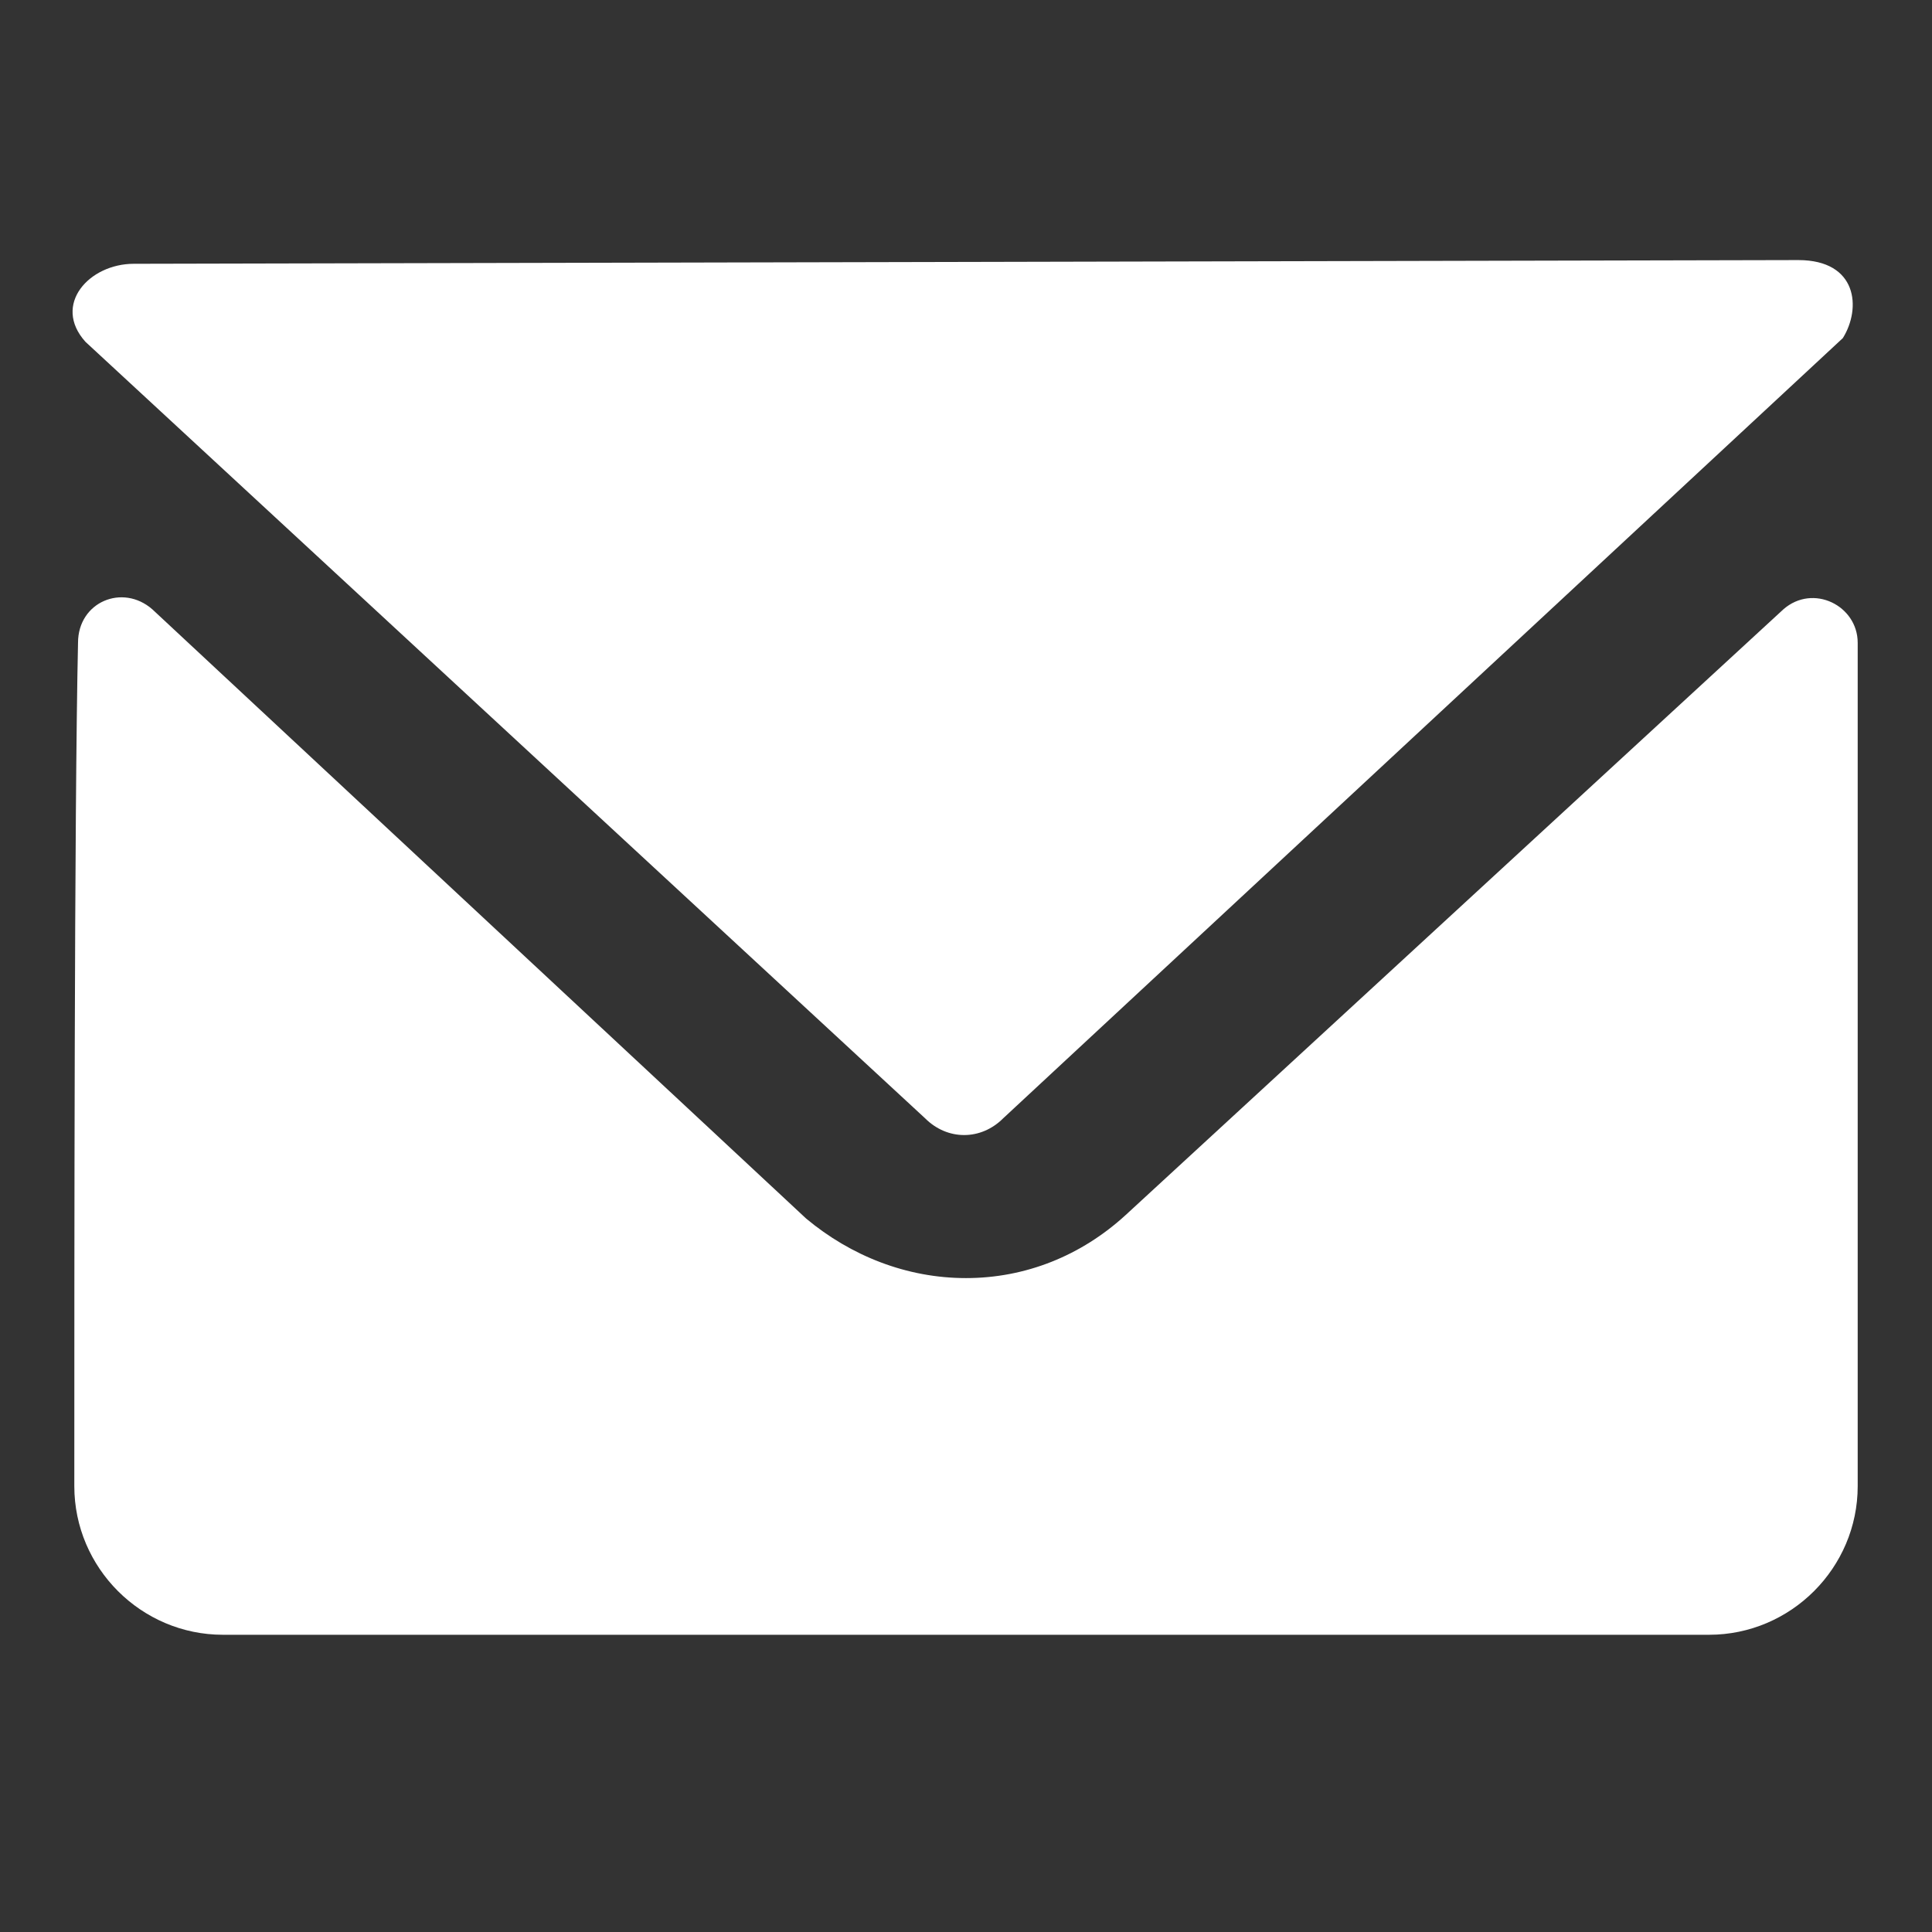
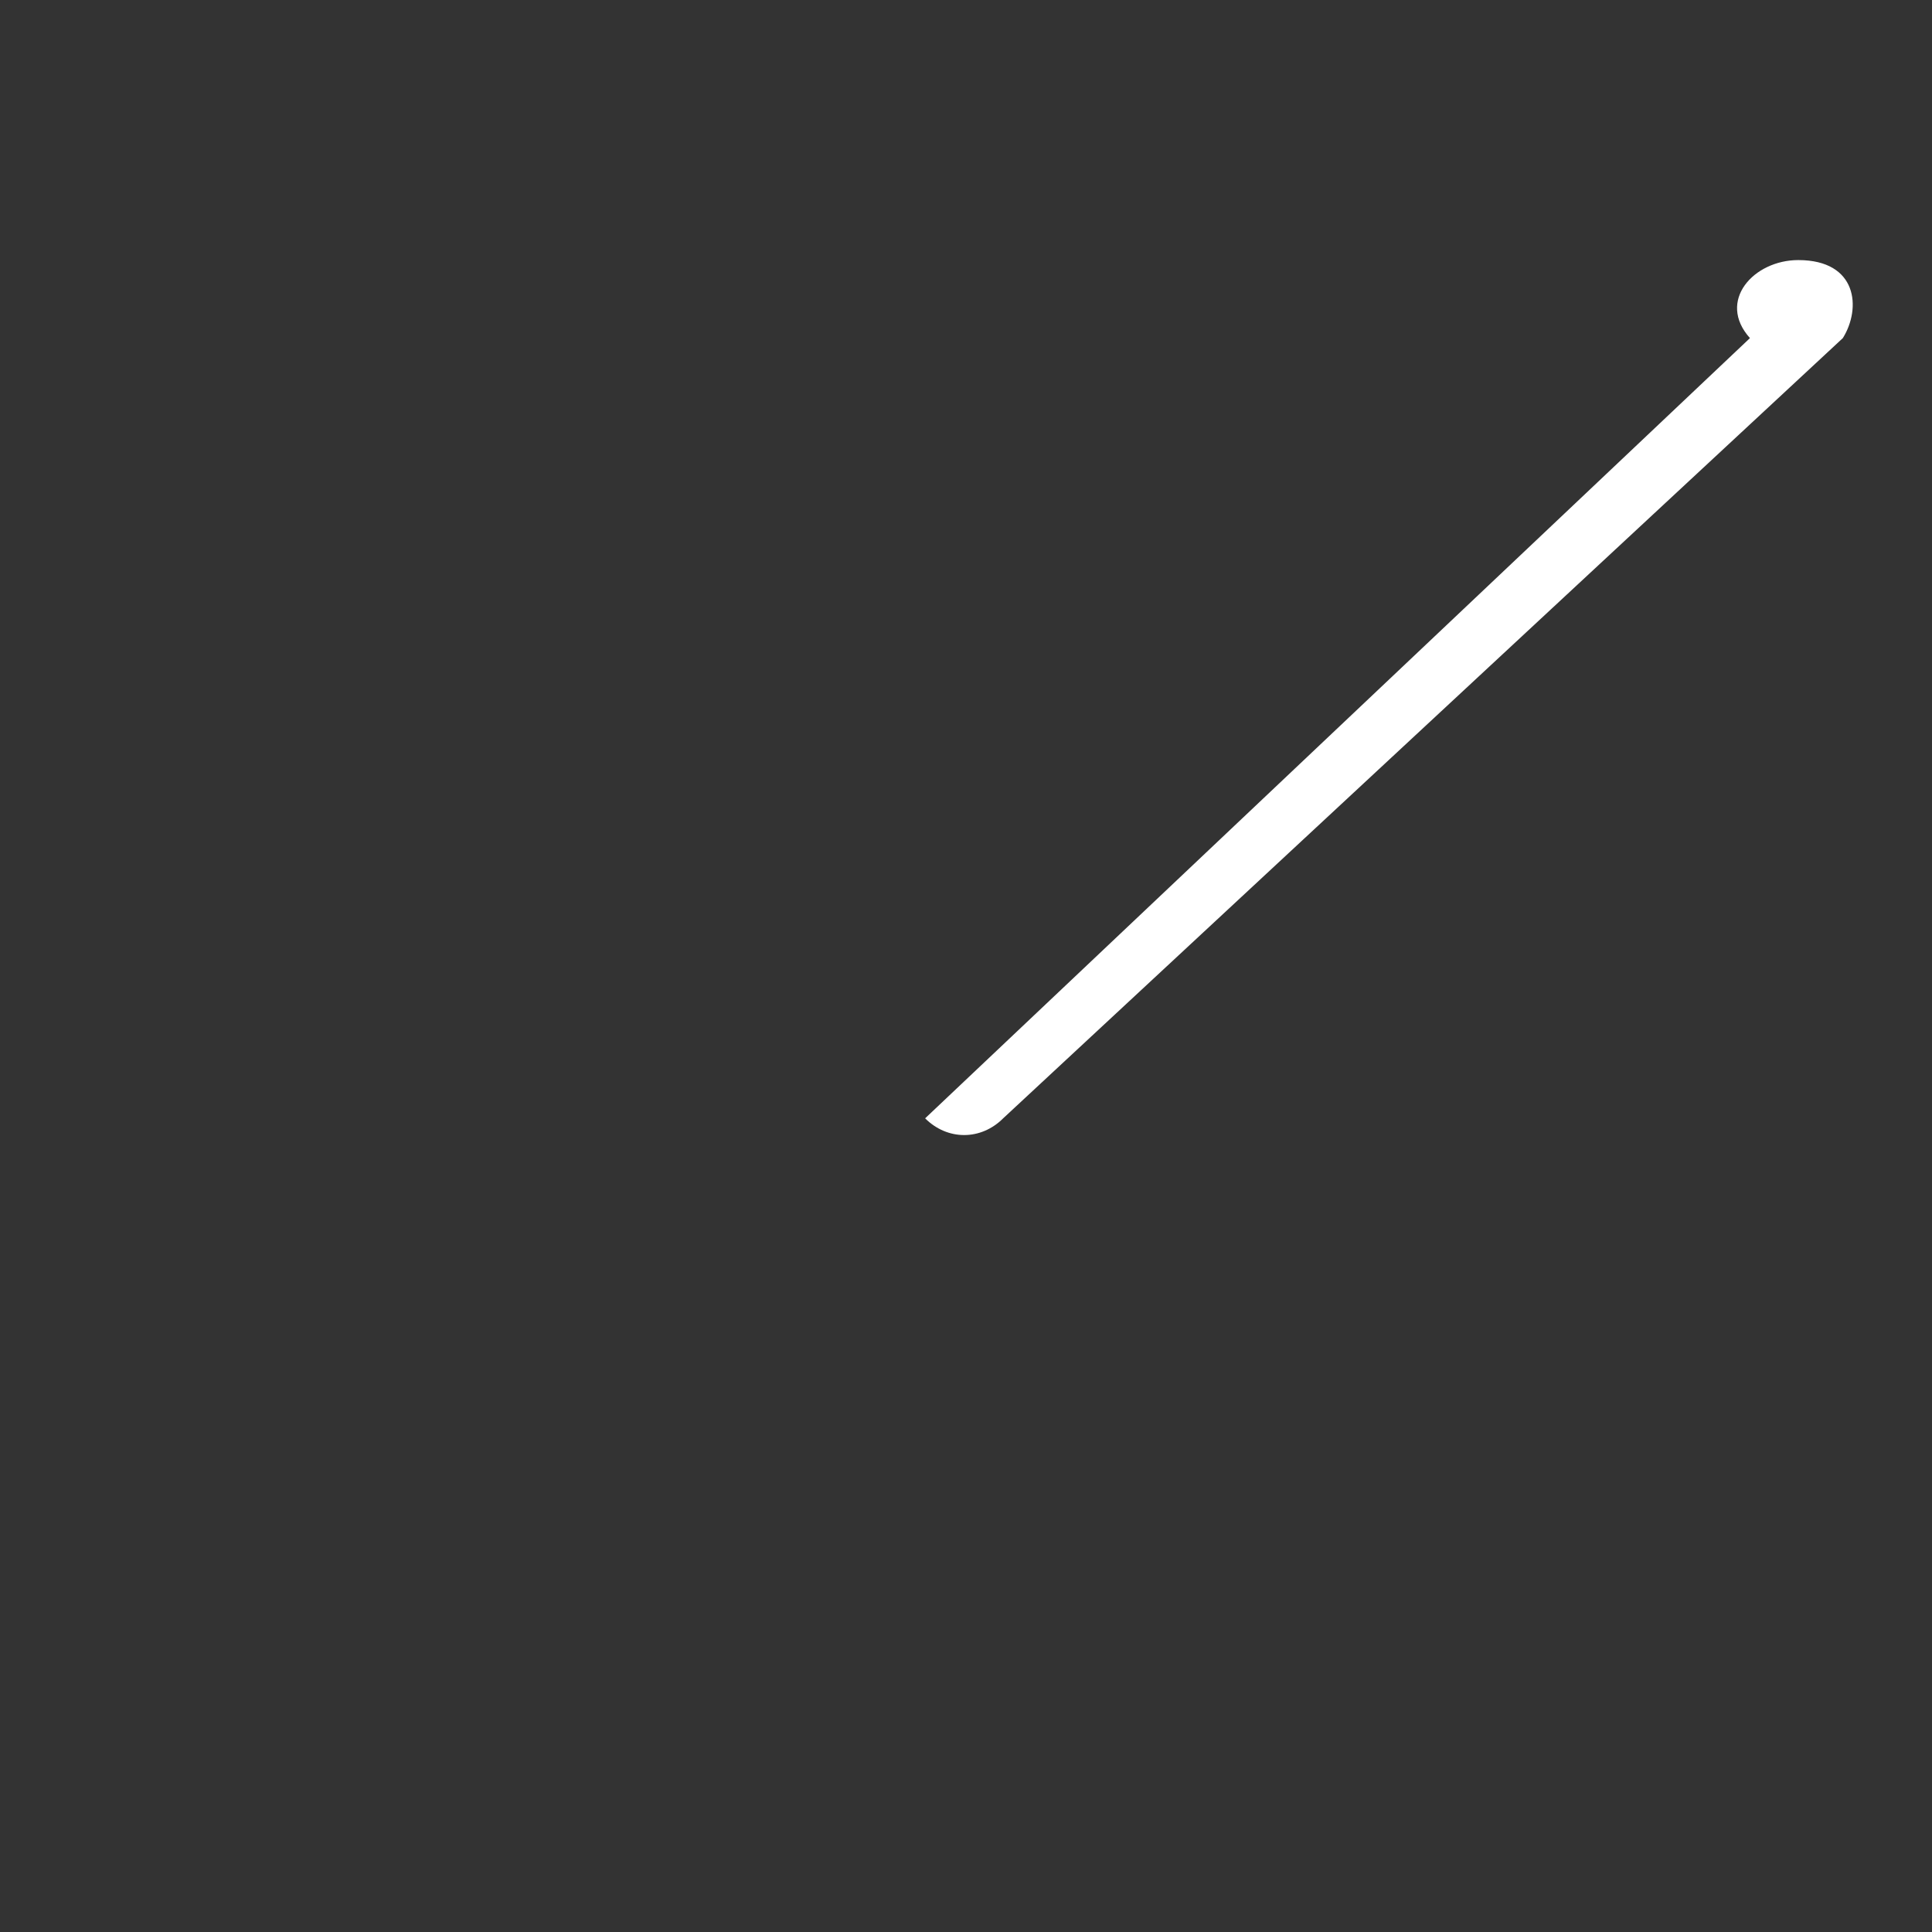
<svg xmlns="http://www.w3.org/2000/svg" enable-background="new 0 0 52 52" height="52" viewBox="0 0 52 52" width="52">
  <rect x="0" y="0" width="52" height="52" fill="#333333" stroke="none" />
  <g fill="#fff">
-     <path d="m24.9 30.1c.6.6 1.5.6 2.1 0l22.6-21c.5-.8.4-2.1-1.2-2.1l-44.8.1c-1.2 0-2.2 1.1-1.3 2.1z" />
-     <path d="m50 17.3c0-1-1.2-1.6-2-.9l-17.7 16.3c-1.2 1.1-2.7 1.7-4.3 1.7s-3.1-.6-4.3-1.6l-17.6-16.4c-.8-.7-2-.2-2 .9-.1 4.5-.1 16.7-.1 22.7 0 2.2 1.8 4 4 4h40c2.2 0 4-1.8 4-4 0-6 0-18.2 0-22.7z" />
+     <path d="m24.9 30.1c.6.6 1.5.6 2.1 0l22.6-21c.5-.8.4-2.1-1.2-2.1c-1.2 0-2.2 1.1-1.3 2.1z" />
  </g>
</svg>